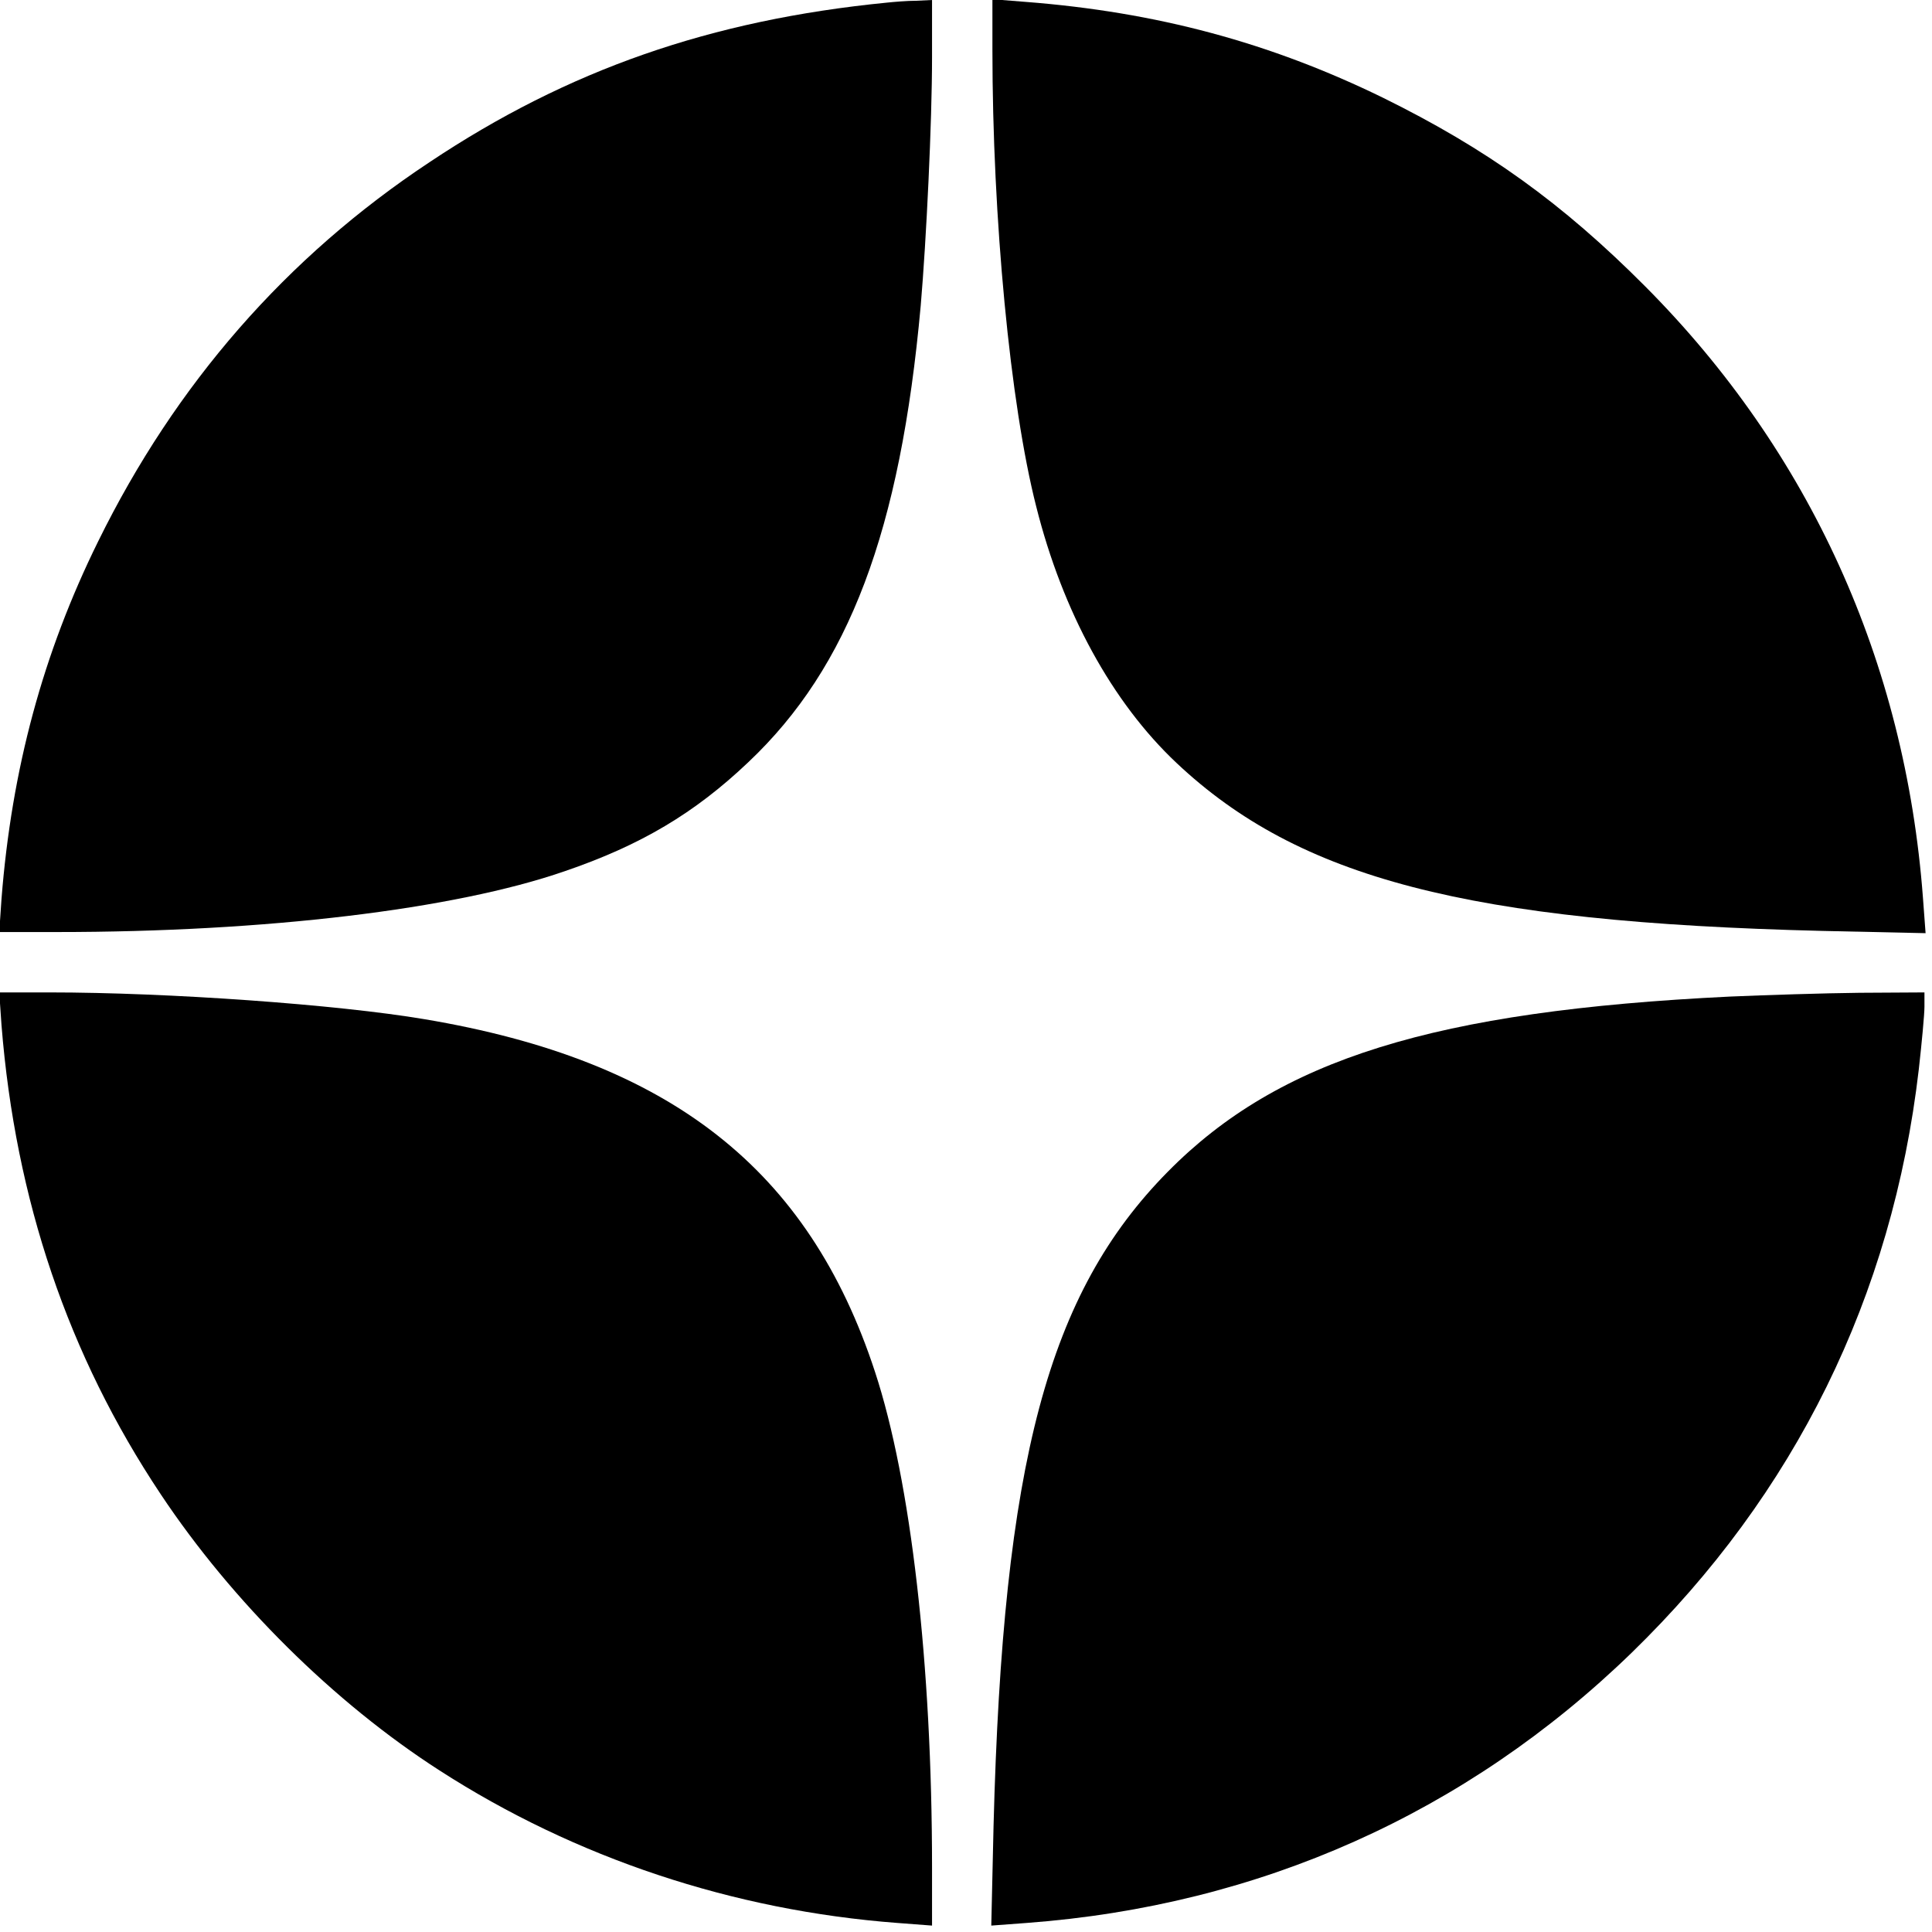
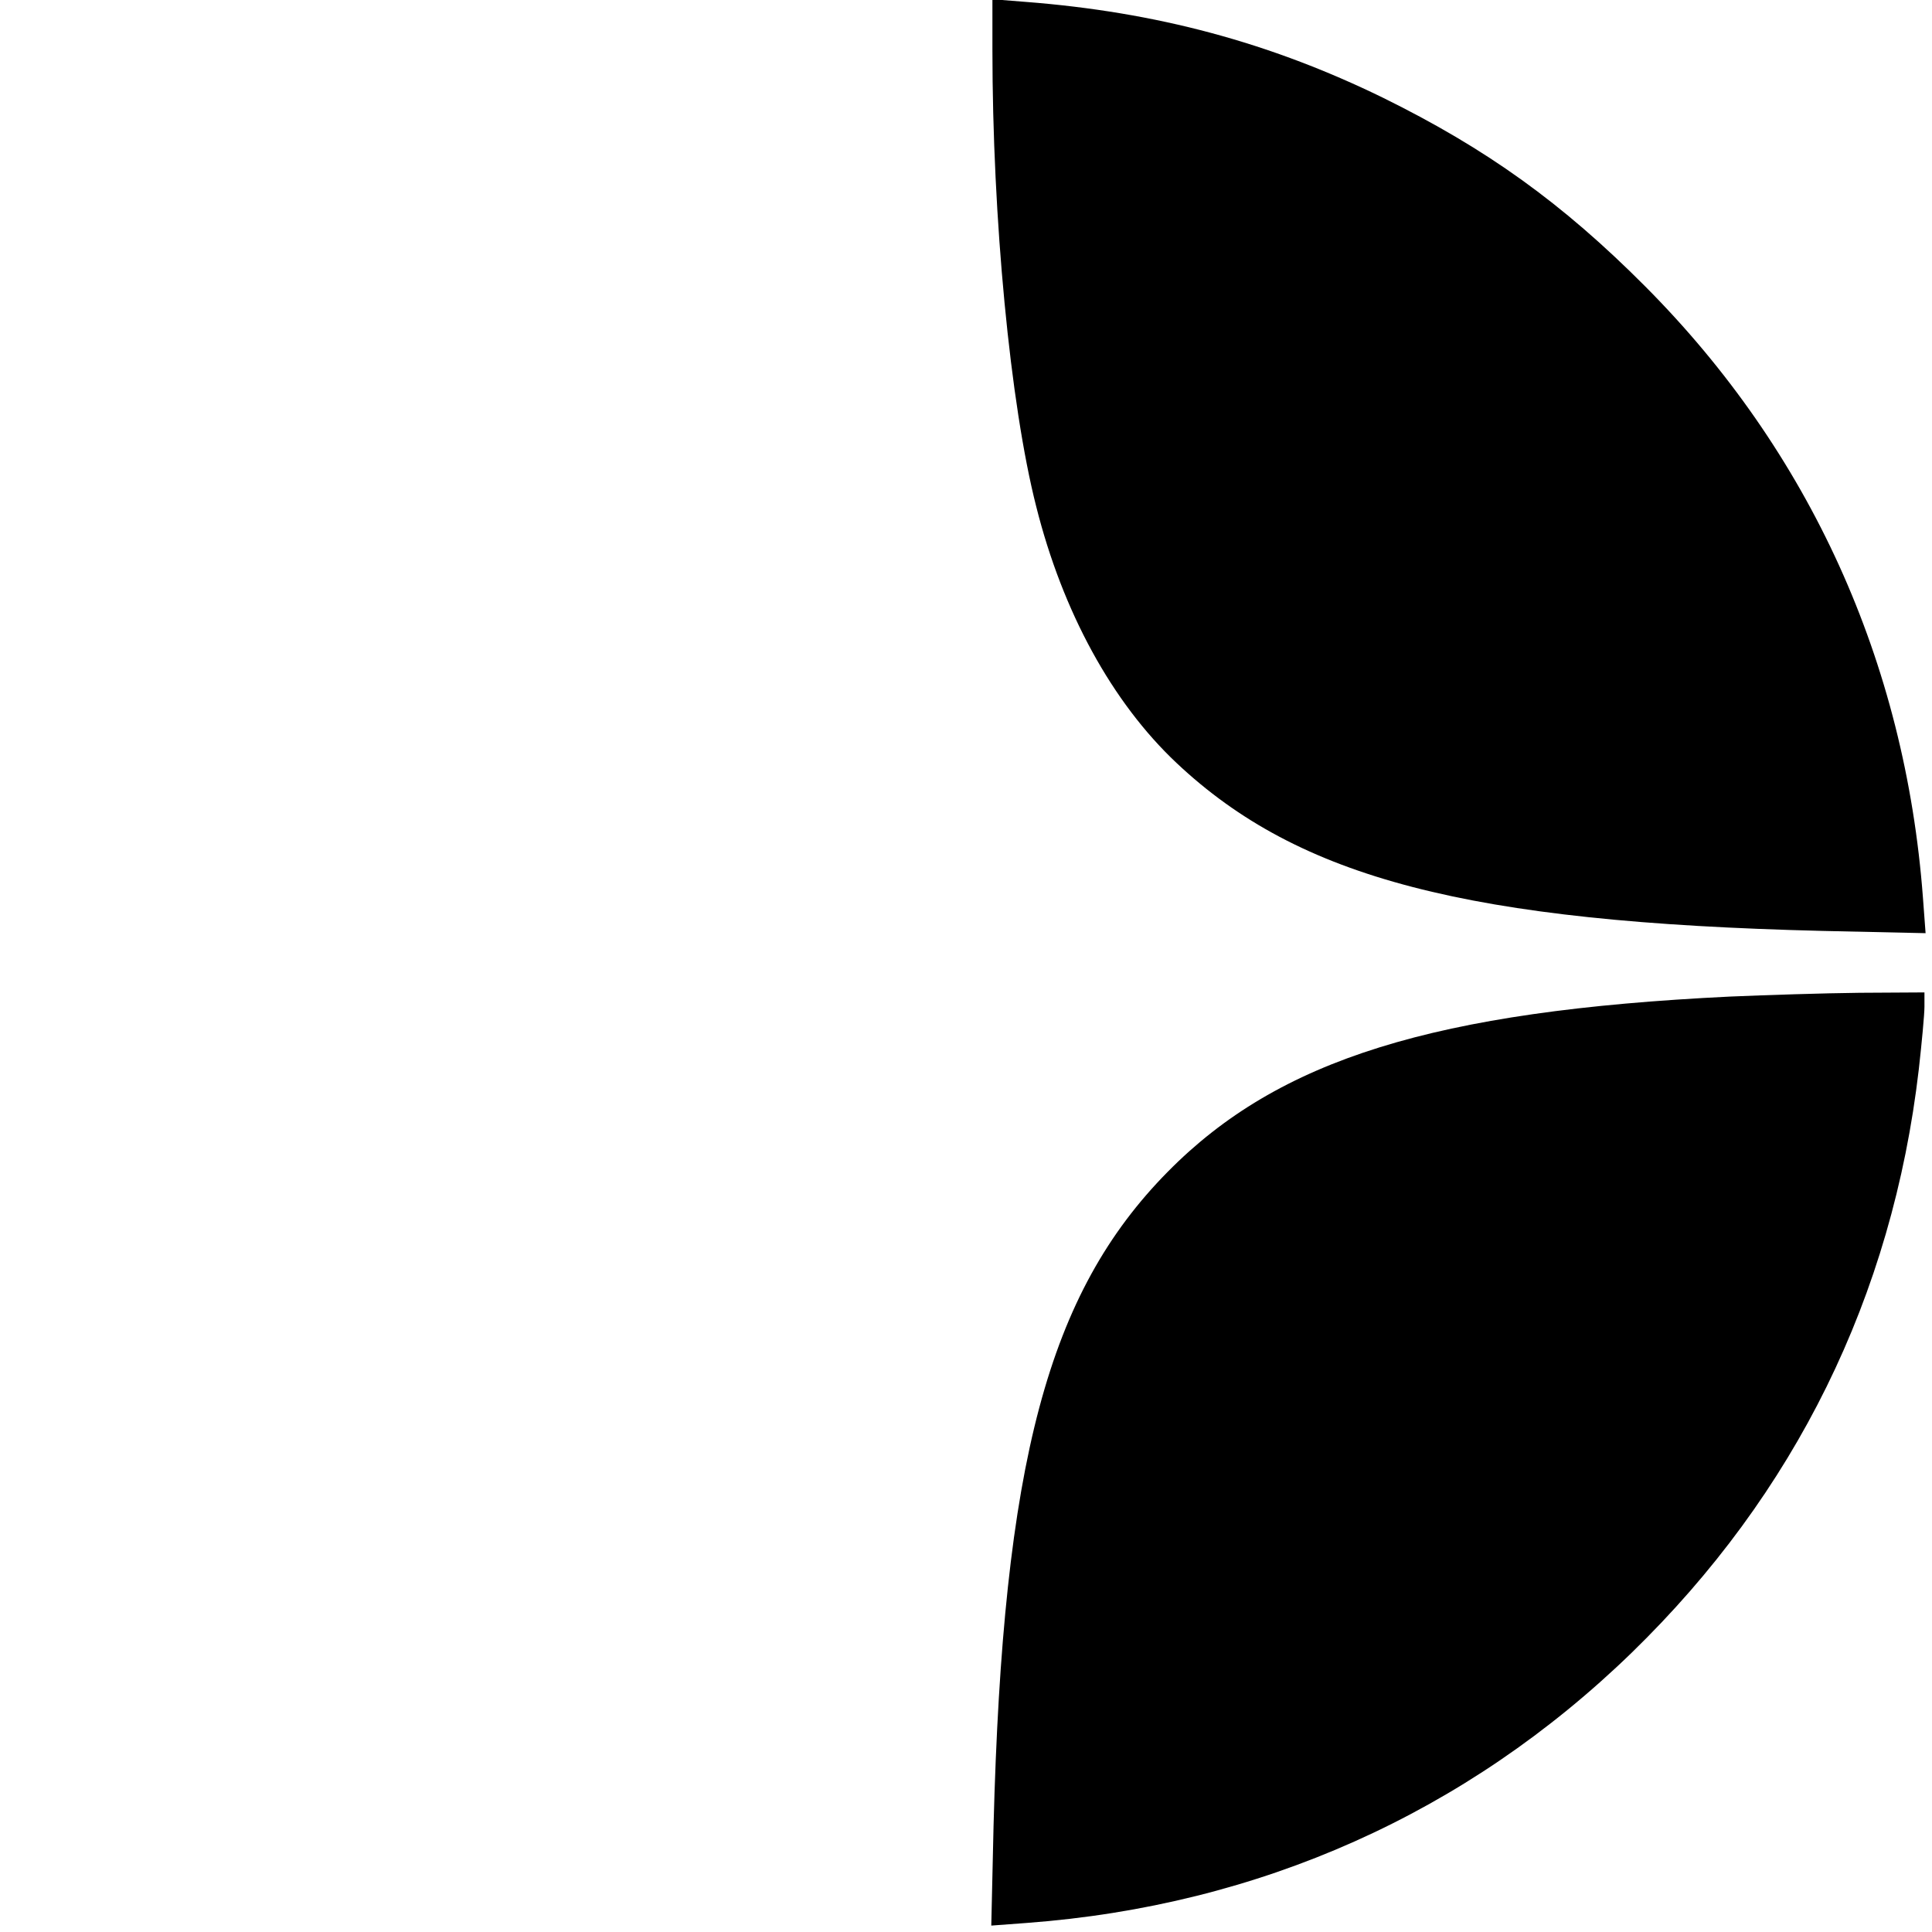
<svg xmlns="http://www.w3.org/2000/svg" width="512pt" height="512pt" viewBox="0 0 512 512" preserveAspectRatio="xMidYMid meet">
  <g transform="translate(0,512) scale(0.1,-0.1)" fill="#000000" stroke="none">
-     <path d="M2350 5113 c-466 -46 -845 -178 -1212 -423 -379 -251 -673 -588 -878 -1005 -146 -296 -229 -603 -256 -947 l-6 -88 153 0 c554 0 1053 60 1345 161 202 69 345 154 487 289 267 252 403 613 457 1210 15 174 30 487 30 658 l0 152 -42 -2 c-24 0 -59 -3 -78 -5z" />
    <path d="M2630 4989 c0 -447 47 -940 116 -1211 70 -279 201 -519 372 -680 325 -306 772 -422 1711 -445 l274 -6 -7 94 c-47 625 -300 1182 -736 1620 -220 221 -421 365 -695 500 -299 146 -599 227 -947 254 l-88 7 0 -133z" />
-     <path d="M4 2403 c37 -462 176 -874 422 -1243 189 -284 459 -552 739 -732 360 -232 778 -371 1213 -404 l92 -7 0 154 c0 537 -56 1024 -151 1313 -176 538 -544 826 -1194 935 -231 39 -679 71 -994 71 l-133 0 6 -87z" />
    <path d="M4585 2479 c-784 -38 -1196 -166 -1490 -464 -318 -322 -437 -769 -462 -1734 l-6 -264 94 7 c617 46 1165 291 1603 716 433 421 691 944 761 1546 8 71 15 146 15 166 l0 38 -172 -1 c-95 -1 -249 -6 -343 -10z" />
  </g>
</svg>